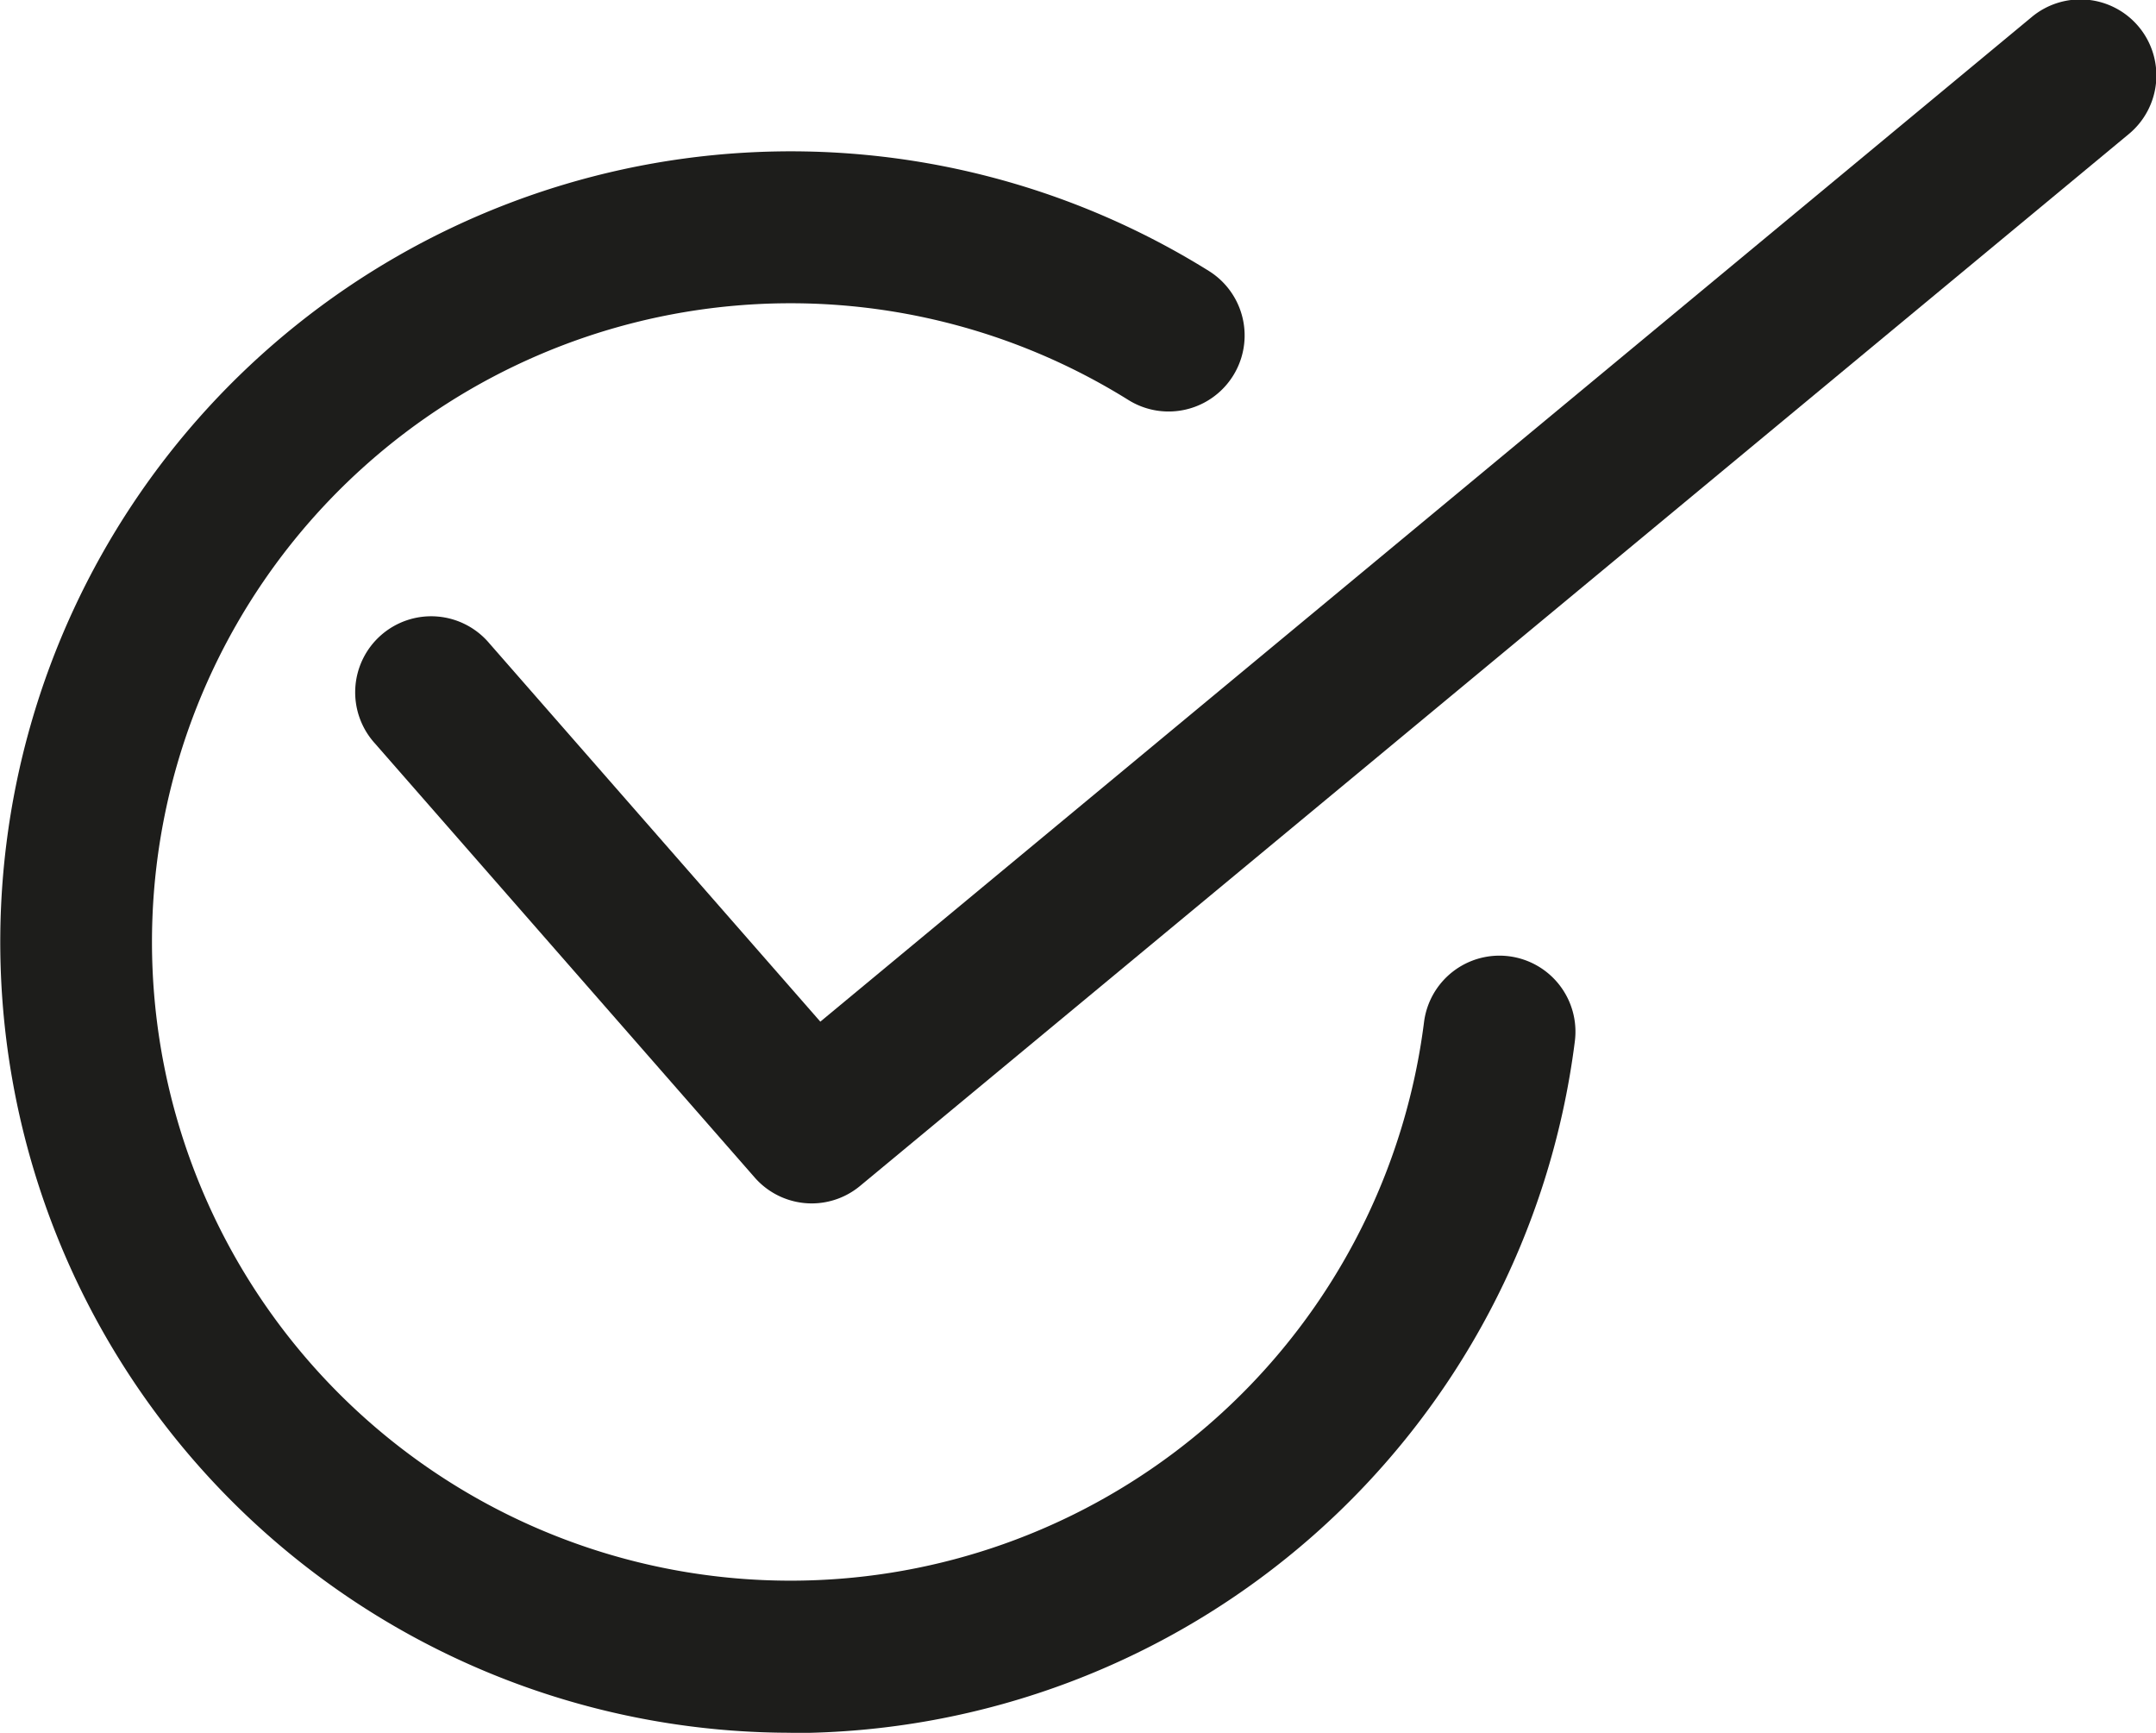
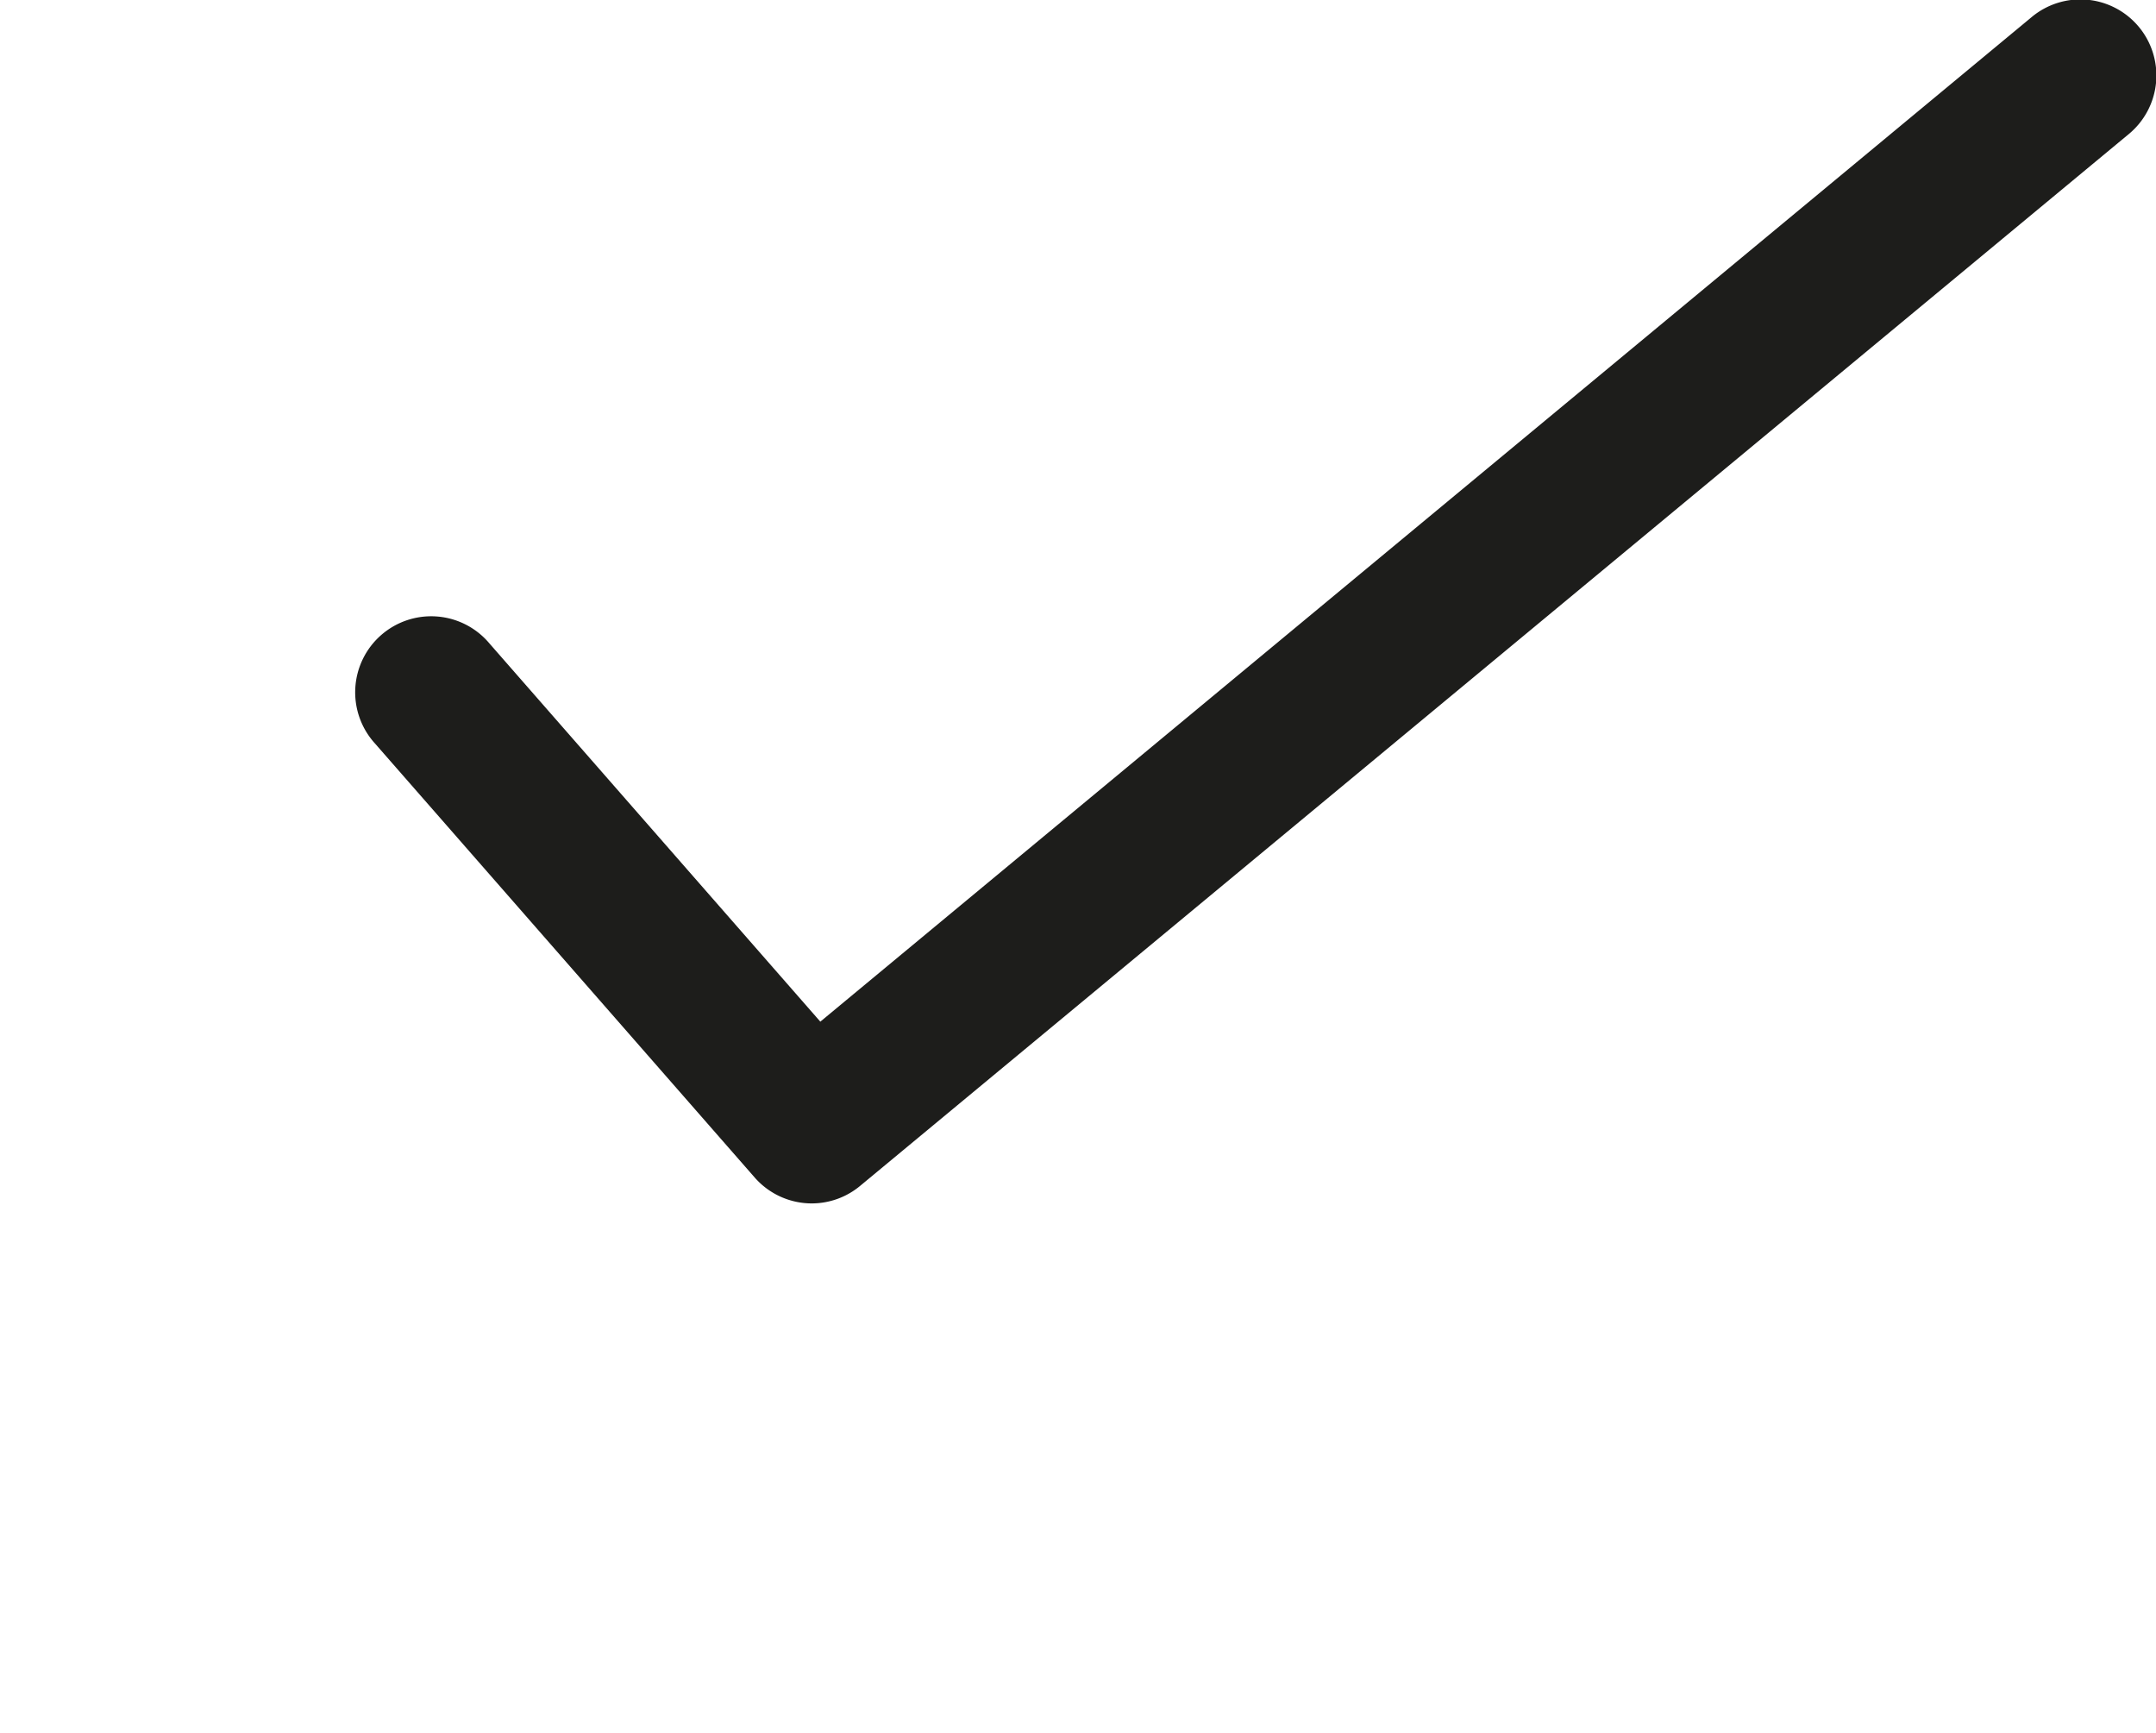
<svg xmlns="http://www.w3.org/2000/svg" width="35" height="28.123" viewBox="0 0 35 28.123">
  <g id="picto_check-oxygo" transform="translate(-7995.492 4096.524)">
-     <path id="Tracé_441" data-name="Tracé 441" d="M3480.374,403.467a12.833,12.833,0,1,1,6.792-23.724,1.234,1.234,0,1,1-1.308,2.093,10.366,10.366,0,1,0,4.8,10.1,1.234,1.234,0,0,1,2.449.306,12.835,12.835,0,0,1-12.734,11.23Z" transform="translate(4527.951 -4471.869)" fill="#1d1d1b" />
    <path id="Tracé_442" data-name="Tracé 442" d="M3707.336,298.591a1.232,1.232,0,0,1-.929-.421l-6.165-7.045a1.234,1.234,0,1,1,1.857-1.625l5.374,6.141,19.66-16.3a1.234,1.234,0,1,1,1.575,1.9l-20.586,17.063A1.23,1.23,0,0,1,3707.336,298.591Z" transform="translate(4301.336 -4375.584)" fill="#1d1d1b" />
  </g>
</svg>